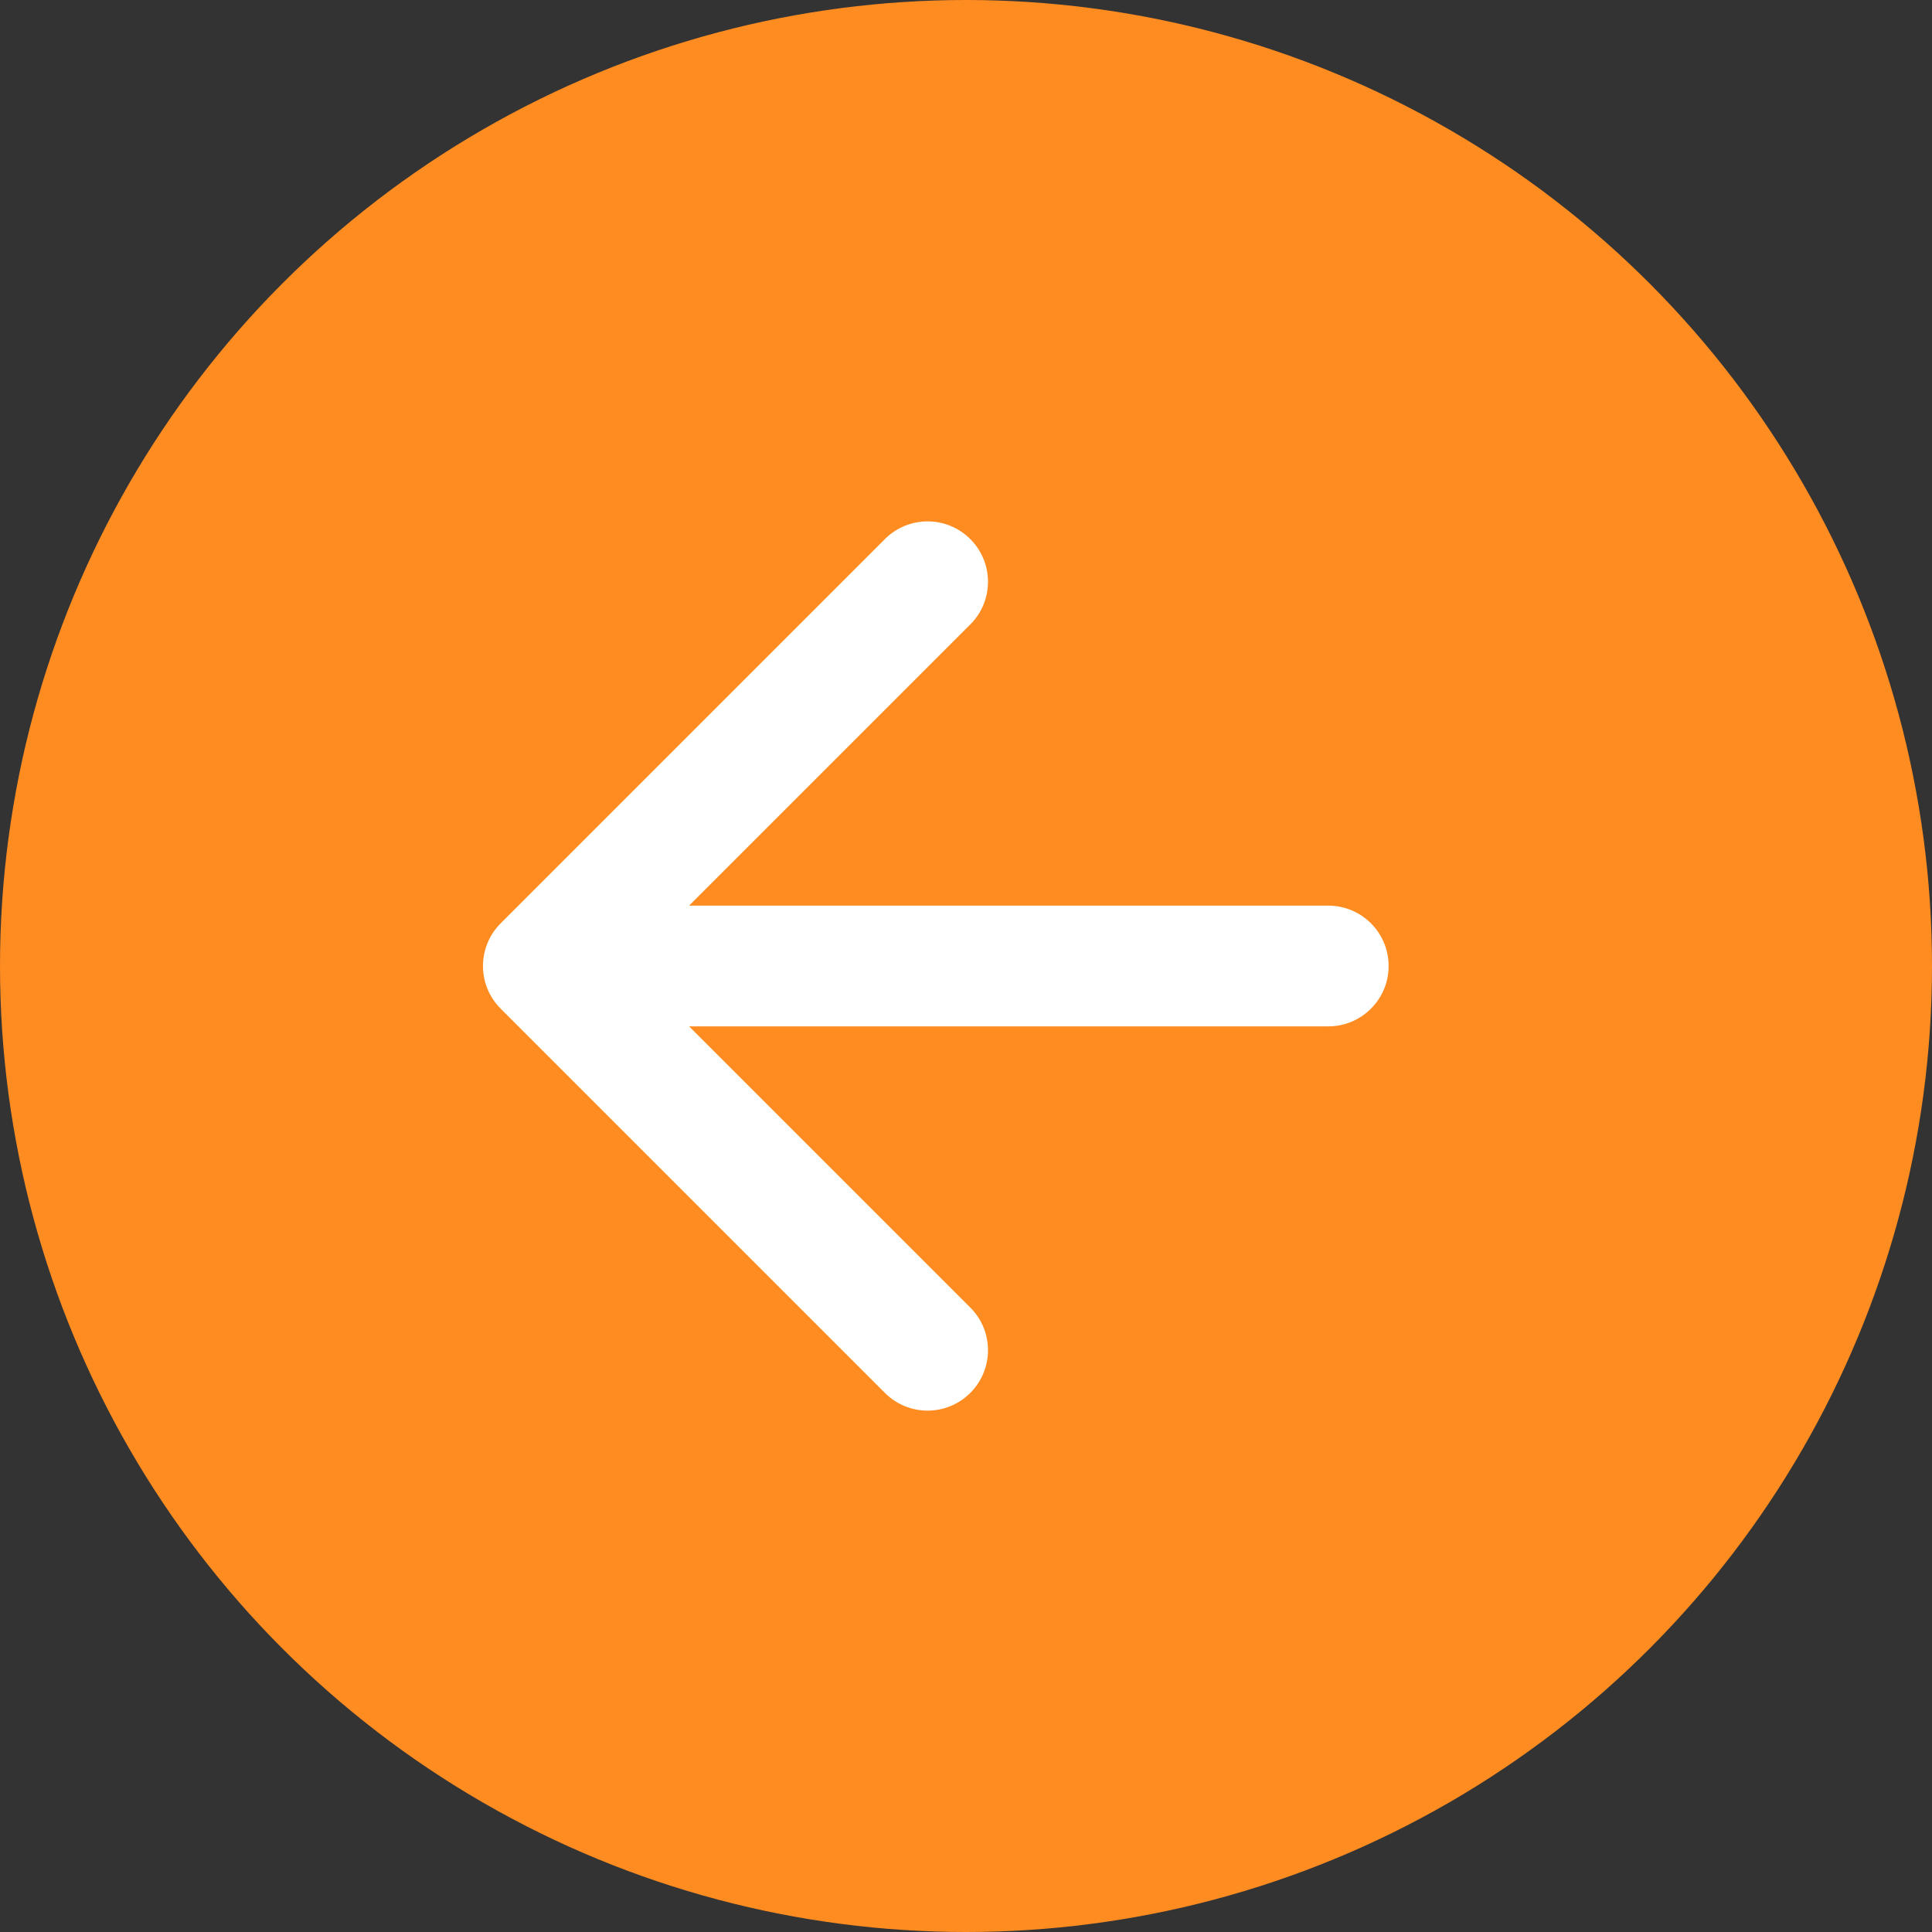
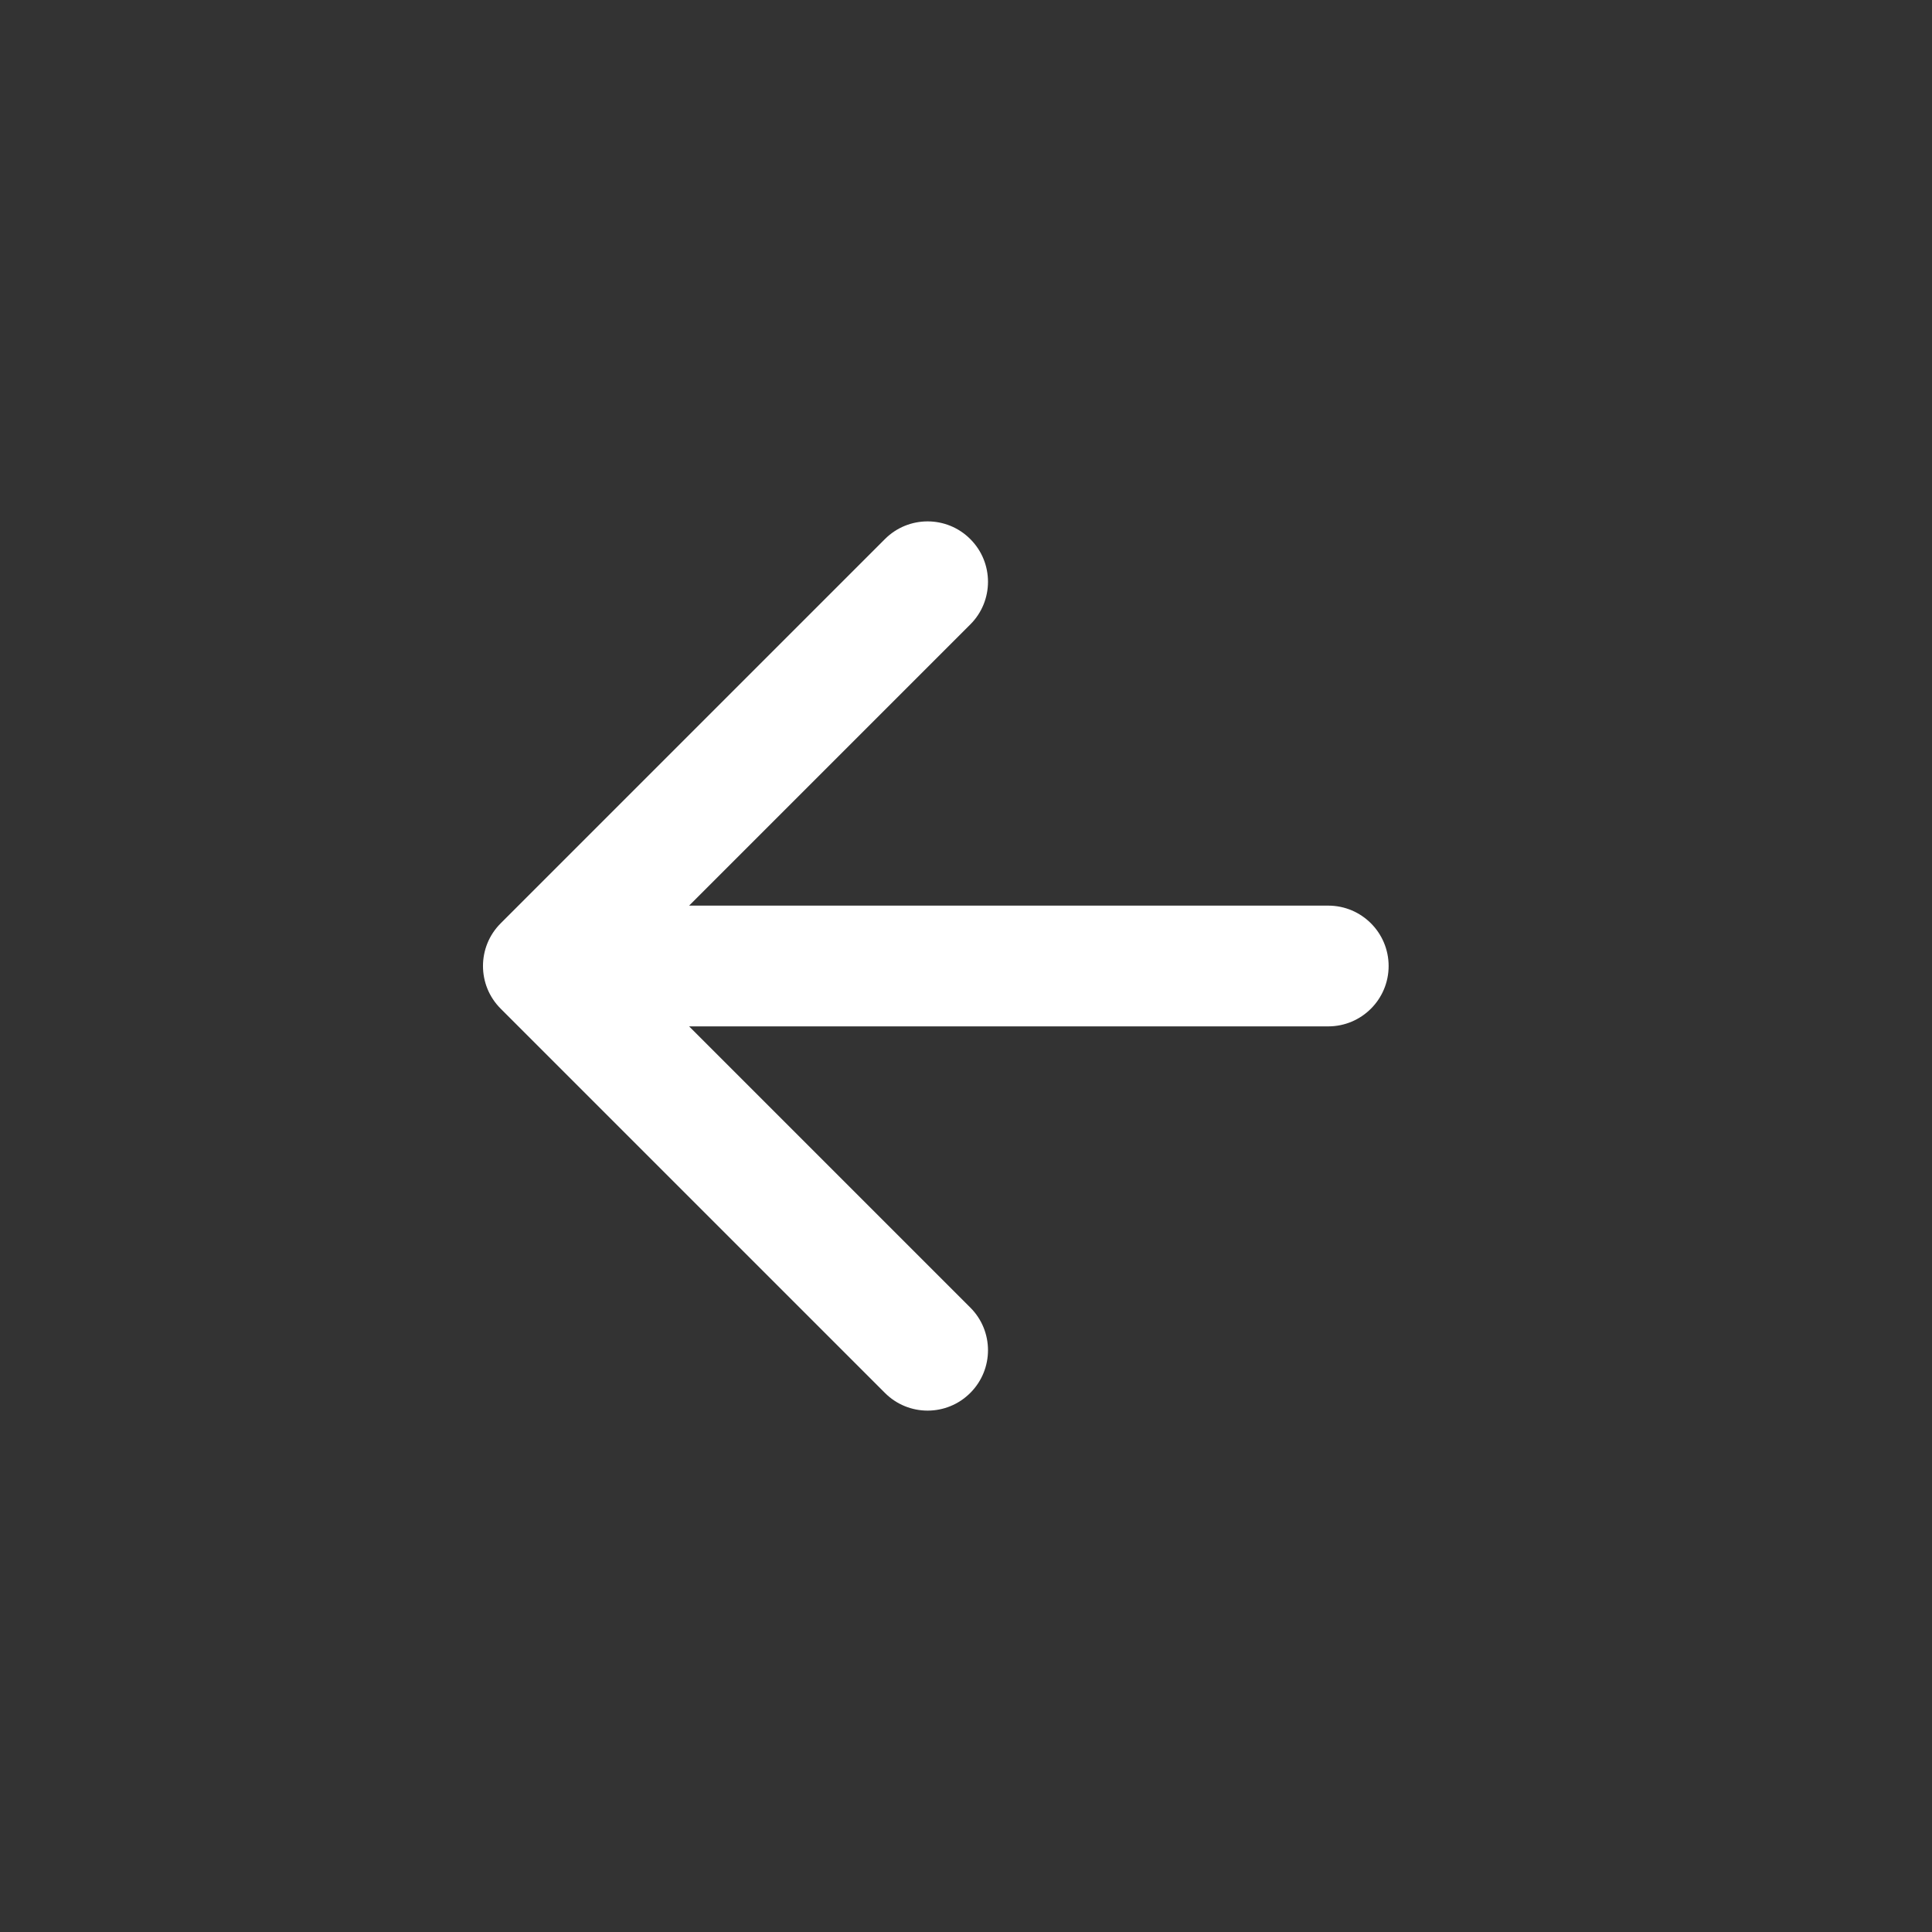
<svg xmlns="http://www.w3.org/2000/svg" width="32" height="32" viewBox="0 0 32 32" fill="none">
  <rect x="0" y="0" width="32" height="32" fill="#333333" stroke="none" />
-   <circle cx="16" cy="16" r="16" fill="#FF8C21" />
  <path d="M22 15C22.552 15 23 15.448 23 16C23 16.552 22.552 17 22 17V15ZM8.293 16.707C7.902 16.317 7.902 15.683 8.293 15.293L14.657 8.929C15.047 8.538 15.681 8.538 16.071 8.929C16.462 9.319 16.462 9.953 16.071 10.343L10.414 16L16.071 21.657C16.462 22.047 16.462 22.68 16.071 23.071C15.681 23.462 15.047 23.462 14.657 23.071L8.293 16.707ZM22 17H9V15H22V17Z" fill="white" />
</svg>